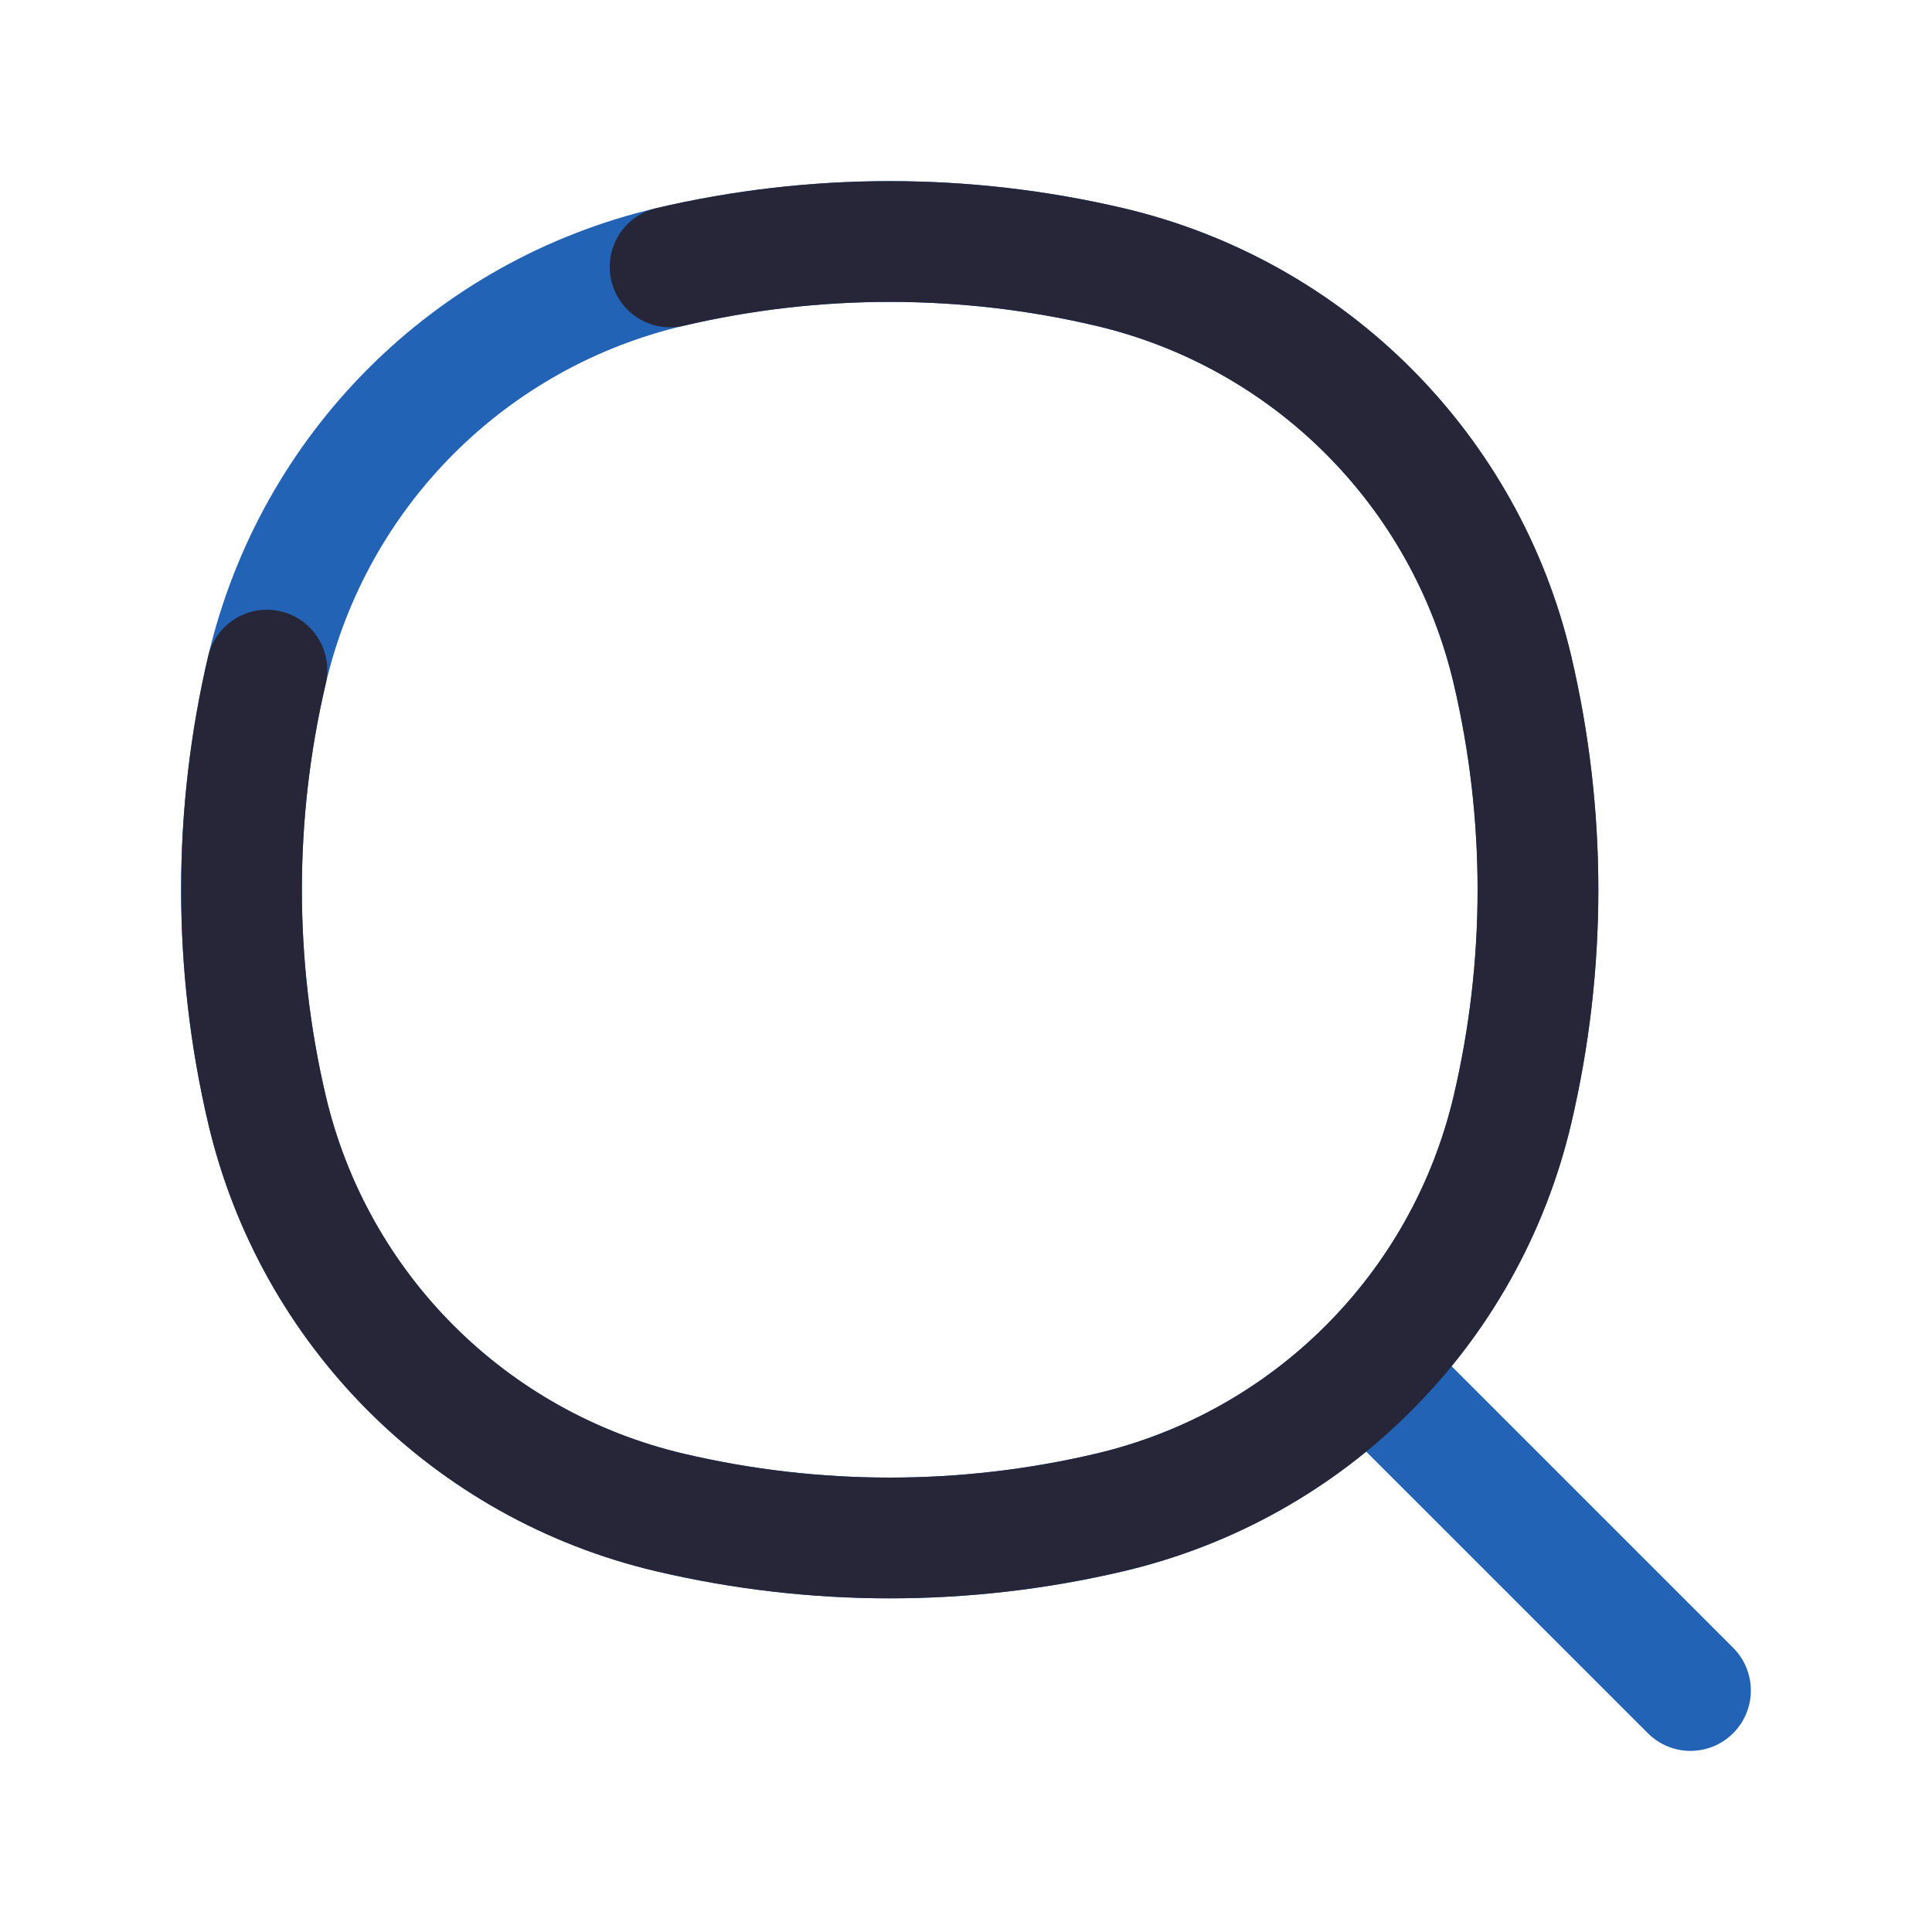
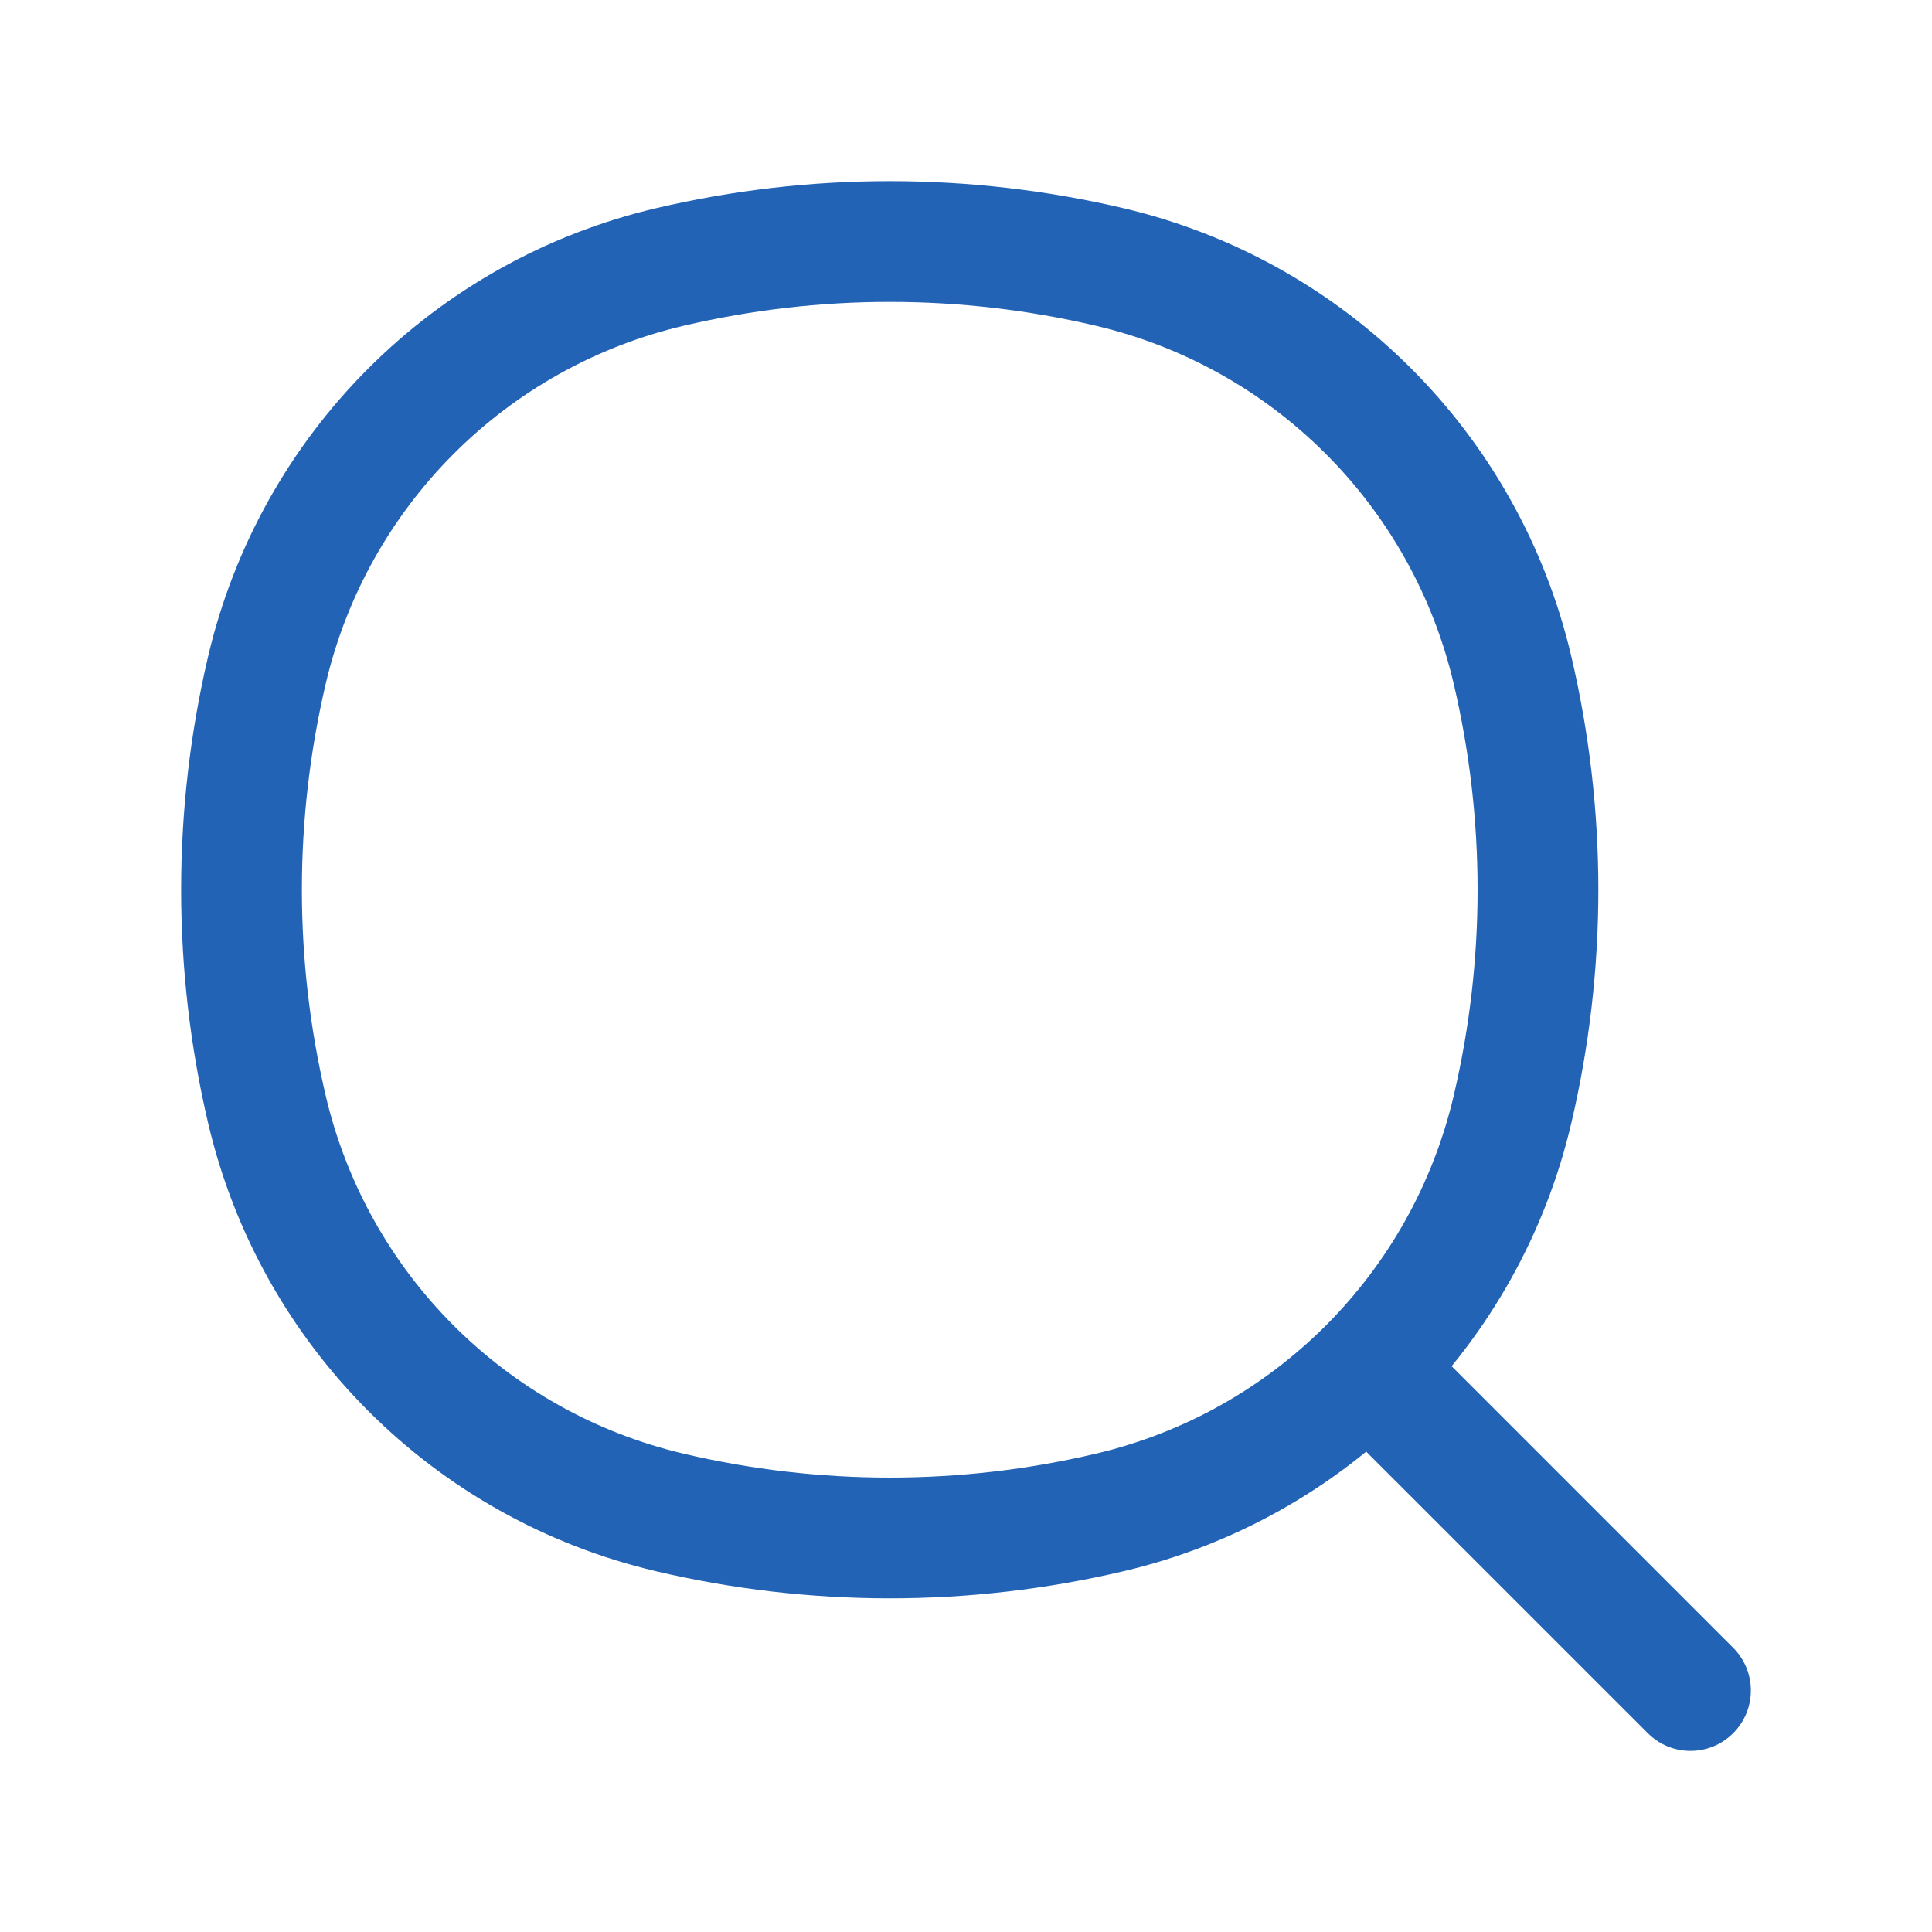
<svg xmlns="http://www.w3.org/2000/svg" width="32" height="32" viewBox="0 0 32 32" fill="none">
  <path d="M27.293 28.707C27.683 29.098 28.316 29.098 28.707 28.707C29.097 28.317 29.097 27.683 28.707 27.293L27.293 28.707ZM22.406 23.821L27.293 28.707L28.707 27.293L23.82 22.406L22.406 23.821Z" fill="#2363B5" />
  <path d="M4.421 11.099C5.198 7.785 7.785 5.198 11.099 4.421C13.492 3.86 15.982 3.86 18.375 4.421C21.688 5.198 24.275 7.785 25.052 11.099C25.614 13.492 25.614 15.982 25.052 18.375C24.275 21.688 21.688 24.275 18.375 25.052C15.982 25.614 13.492 25.614 11.099 25.052C7.785 24.275 5.198 21.688 4.421 18.375C3.86 15.982 3.86 13.492 4.421 11.099Z" stroke="#2363B5" stroke-width="2" stroke-linecap="round" />
-   <path d="M4.421 11.099C3.86 13.492 3.86 15.982 4.421 18.375C5.198 21.688 7.785 24.275 11.099 25.052C13.492 25.614 15.982 25.614 18.375 25.052C21.688 24.275 24.275 21.688 25.052 18.375C25.614 15.982 25.614 13.492 25.052 11.099C24.275 7.785 21.688 5.198 18.375 4.421C15.982 3.86 13.492 3.86 11.099 4.421" stroke="#262638" stroke-width="2" stroke-linecap="round" />
</svg>